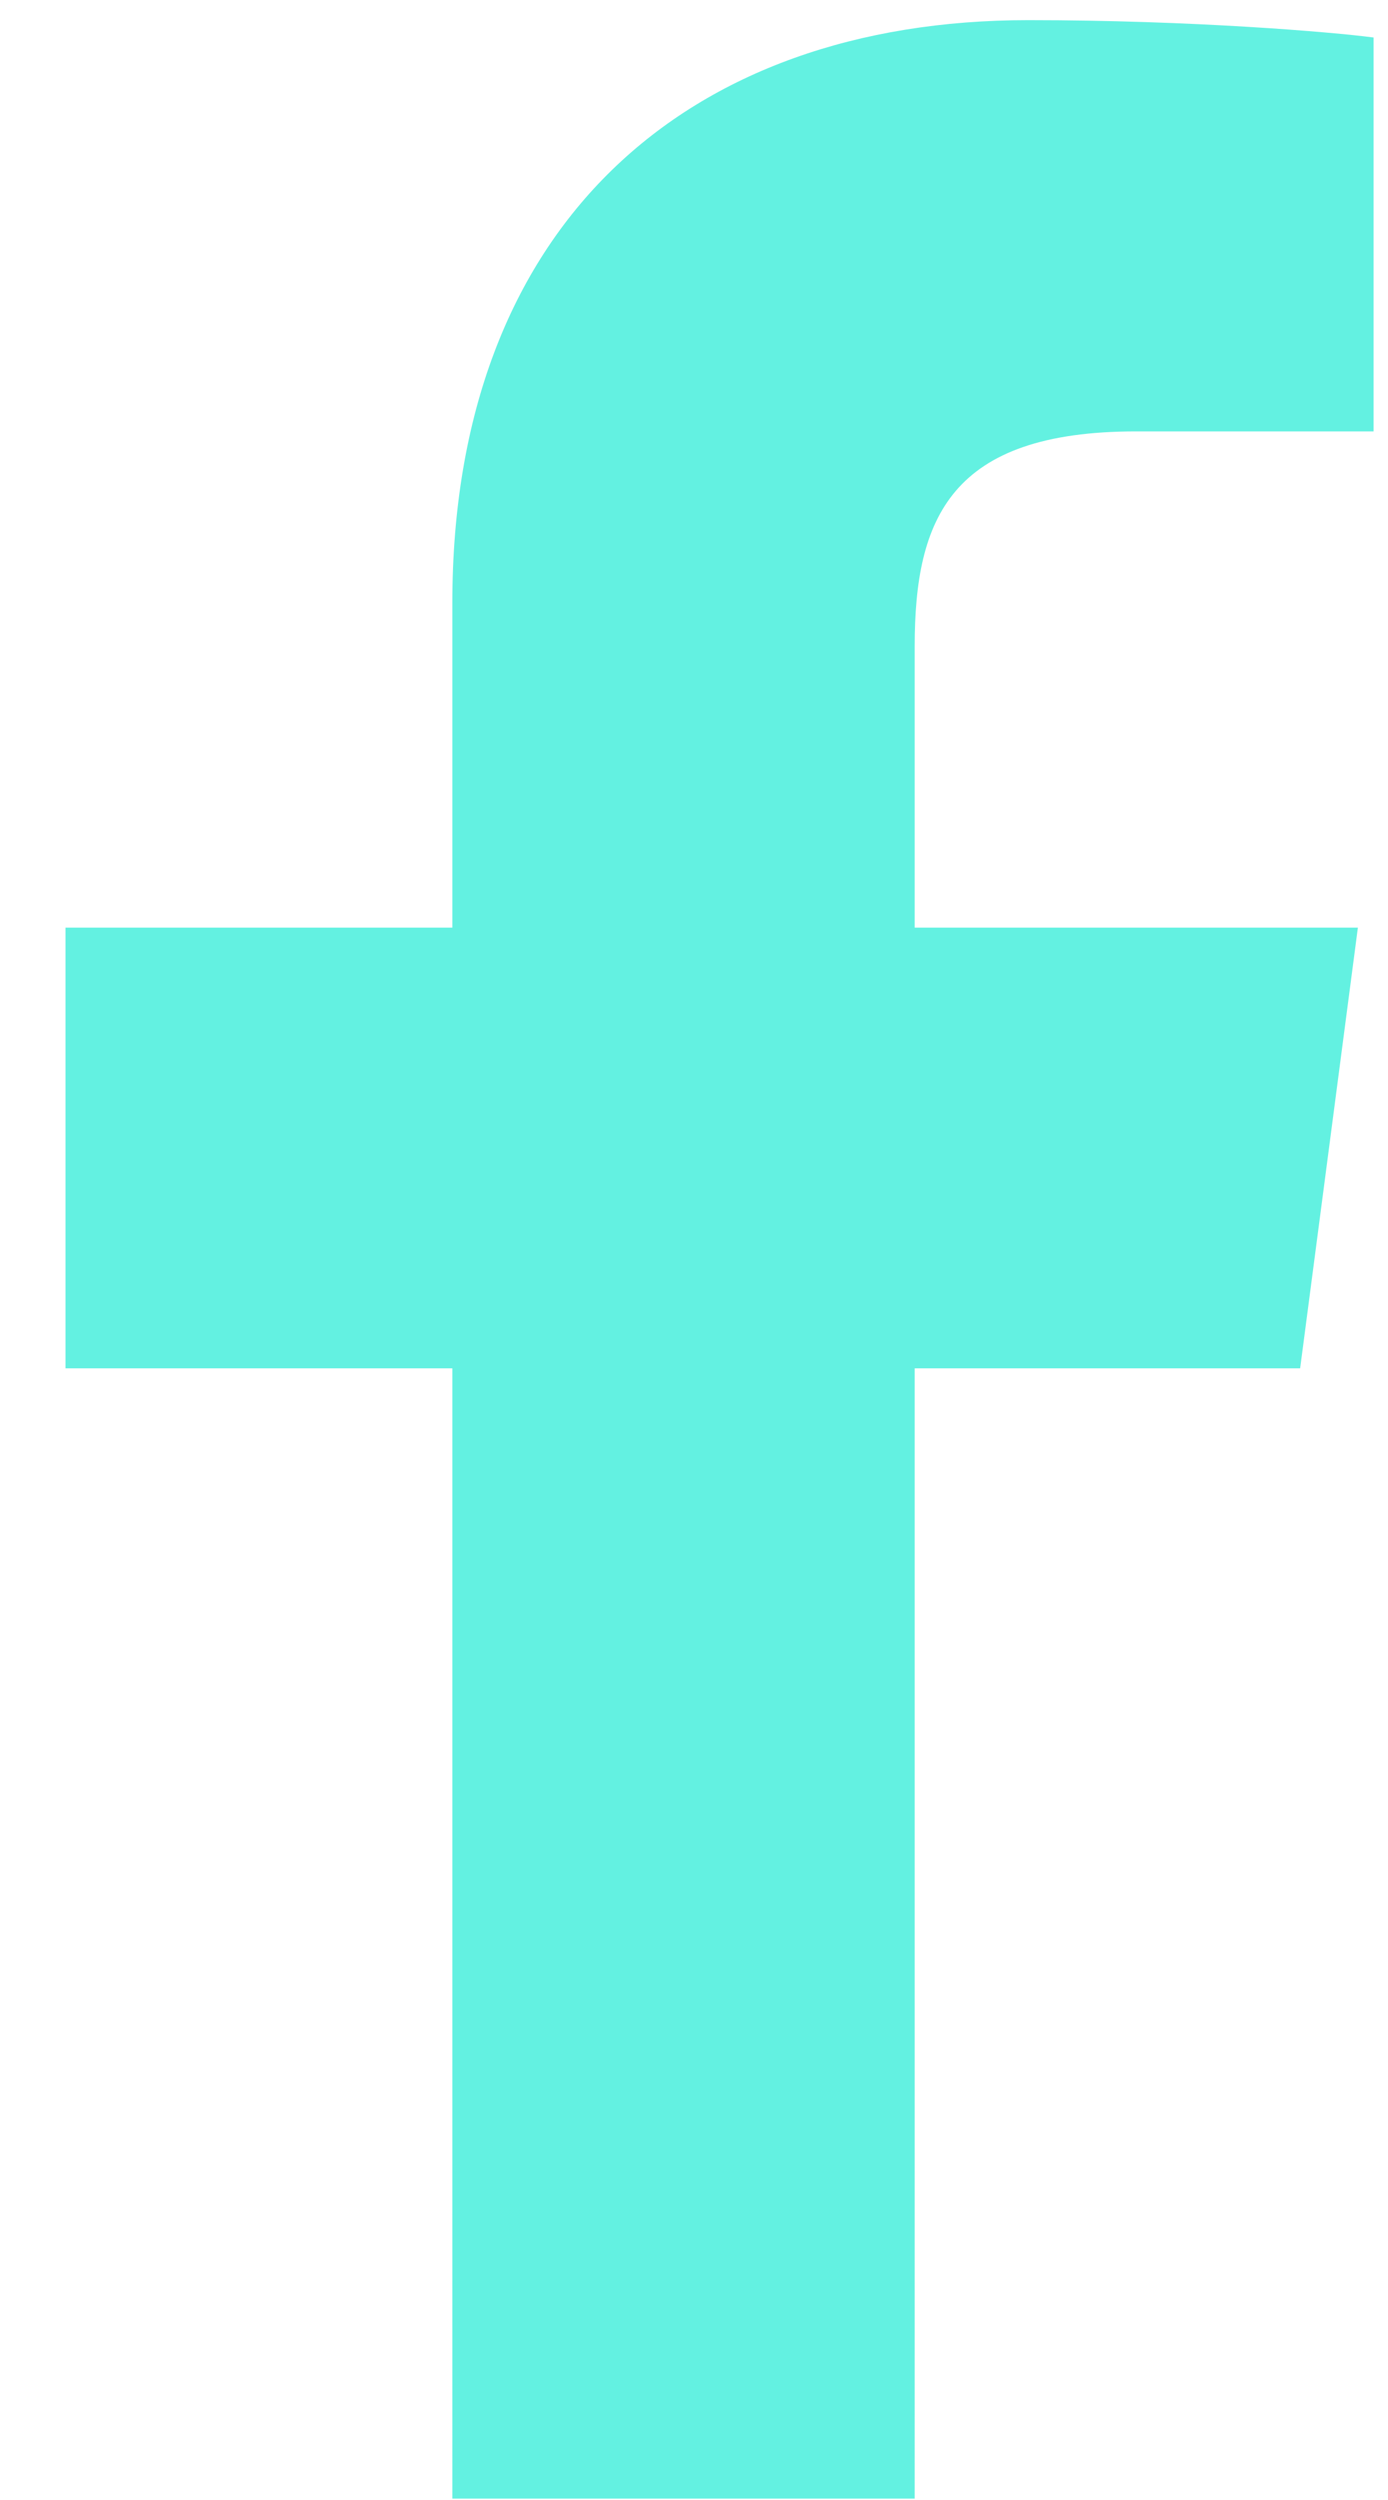
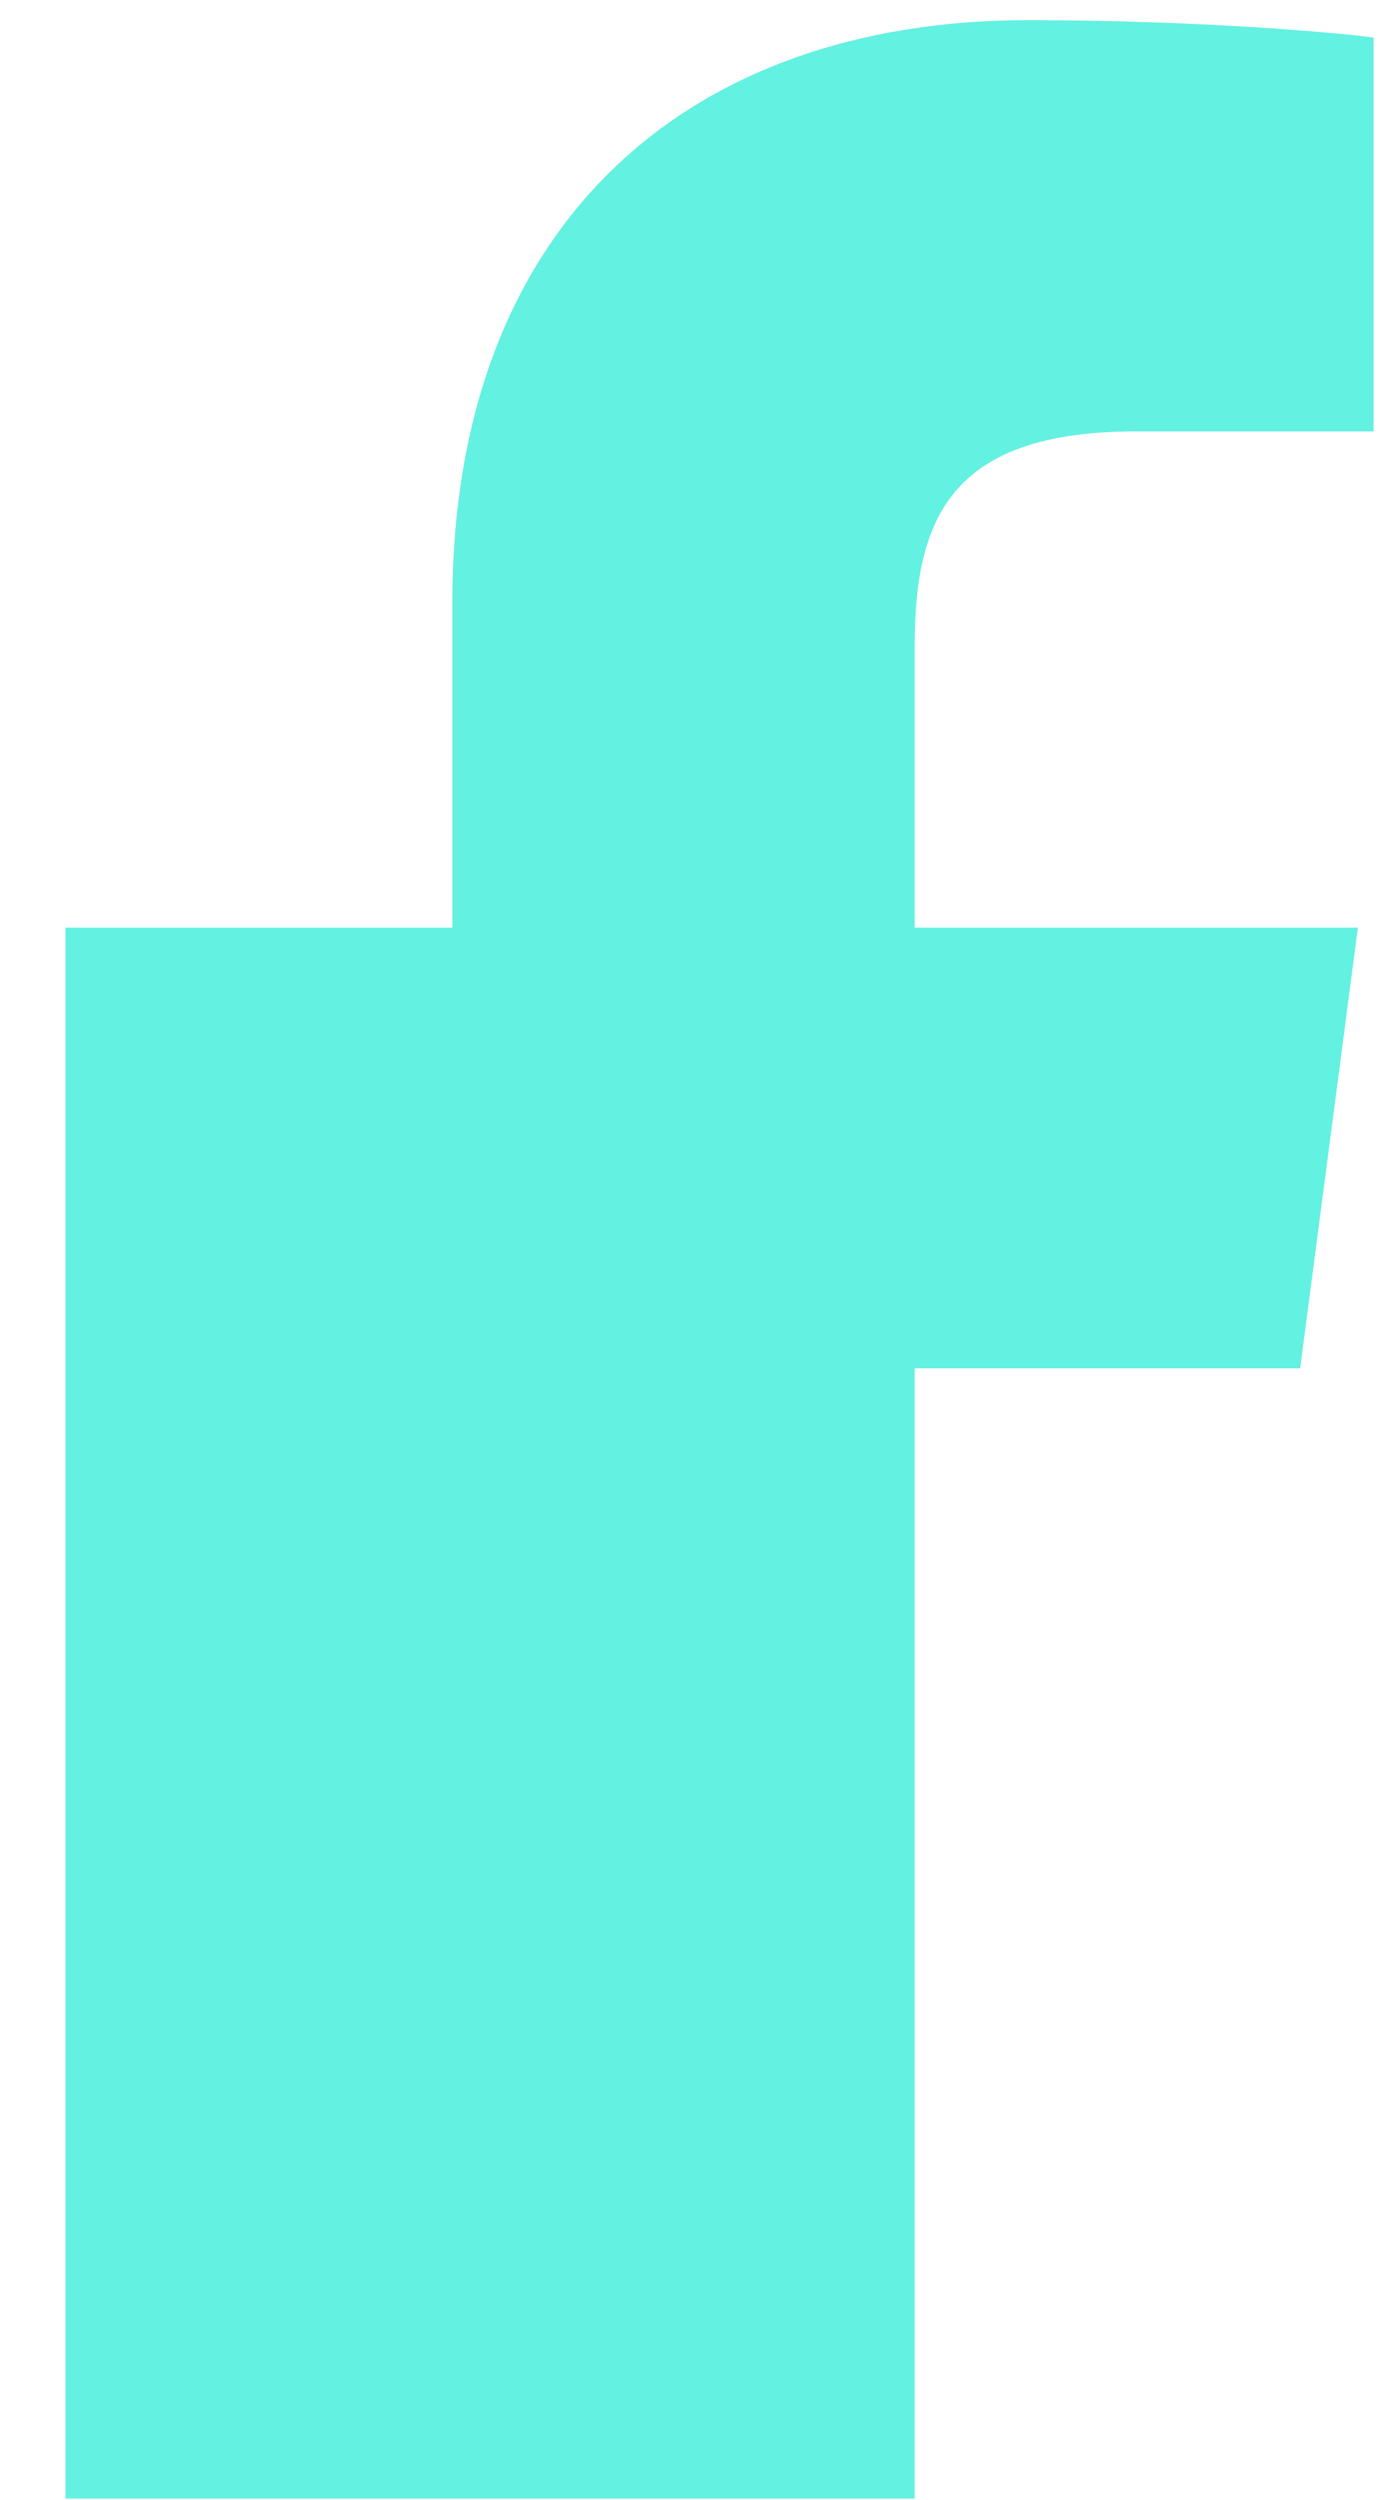
<svg xmlns="http://www.w3.org/2000/svg" width="10" height="18" viewBox="0 0 10 18" fill="none">
-   <path d="M6.59 17.99V9.852H9.367L9.783 6.679H6.59V4.652C6.59 3.732 6.849 3.106 8.186 3.106H9.896V0.27C9.602 0.231 8.588 0.145 7.408 0.145C4.944 0.145 3.259 1.623 3.259 4.339V6.679H0.472V9.852H3.259V17.99H6.59Z" fill="#63F1E1" />
+   <path d="M6.59 17.99V9.852H9.367L9.783 6.679H6.59V4.652C6.59 3.732 6.849 3.106 8.186 3.106H9.896V0.27C9.602 0.231 8.588 0.145 7.408 0.145C4.944 0.145 3.259 1.623 3.259 4.339V6.679H0.472V9.852V17.99H6.59Z" fill="#63F1E1" />
</svg>